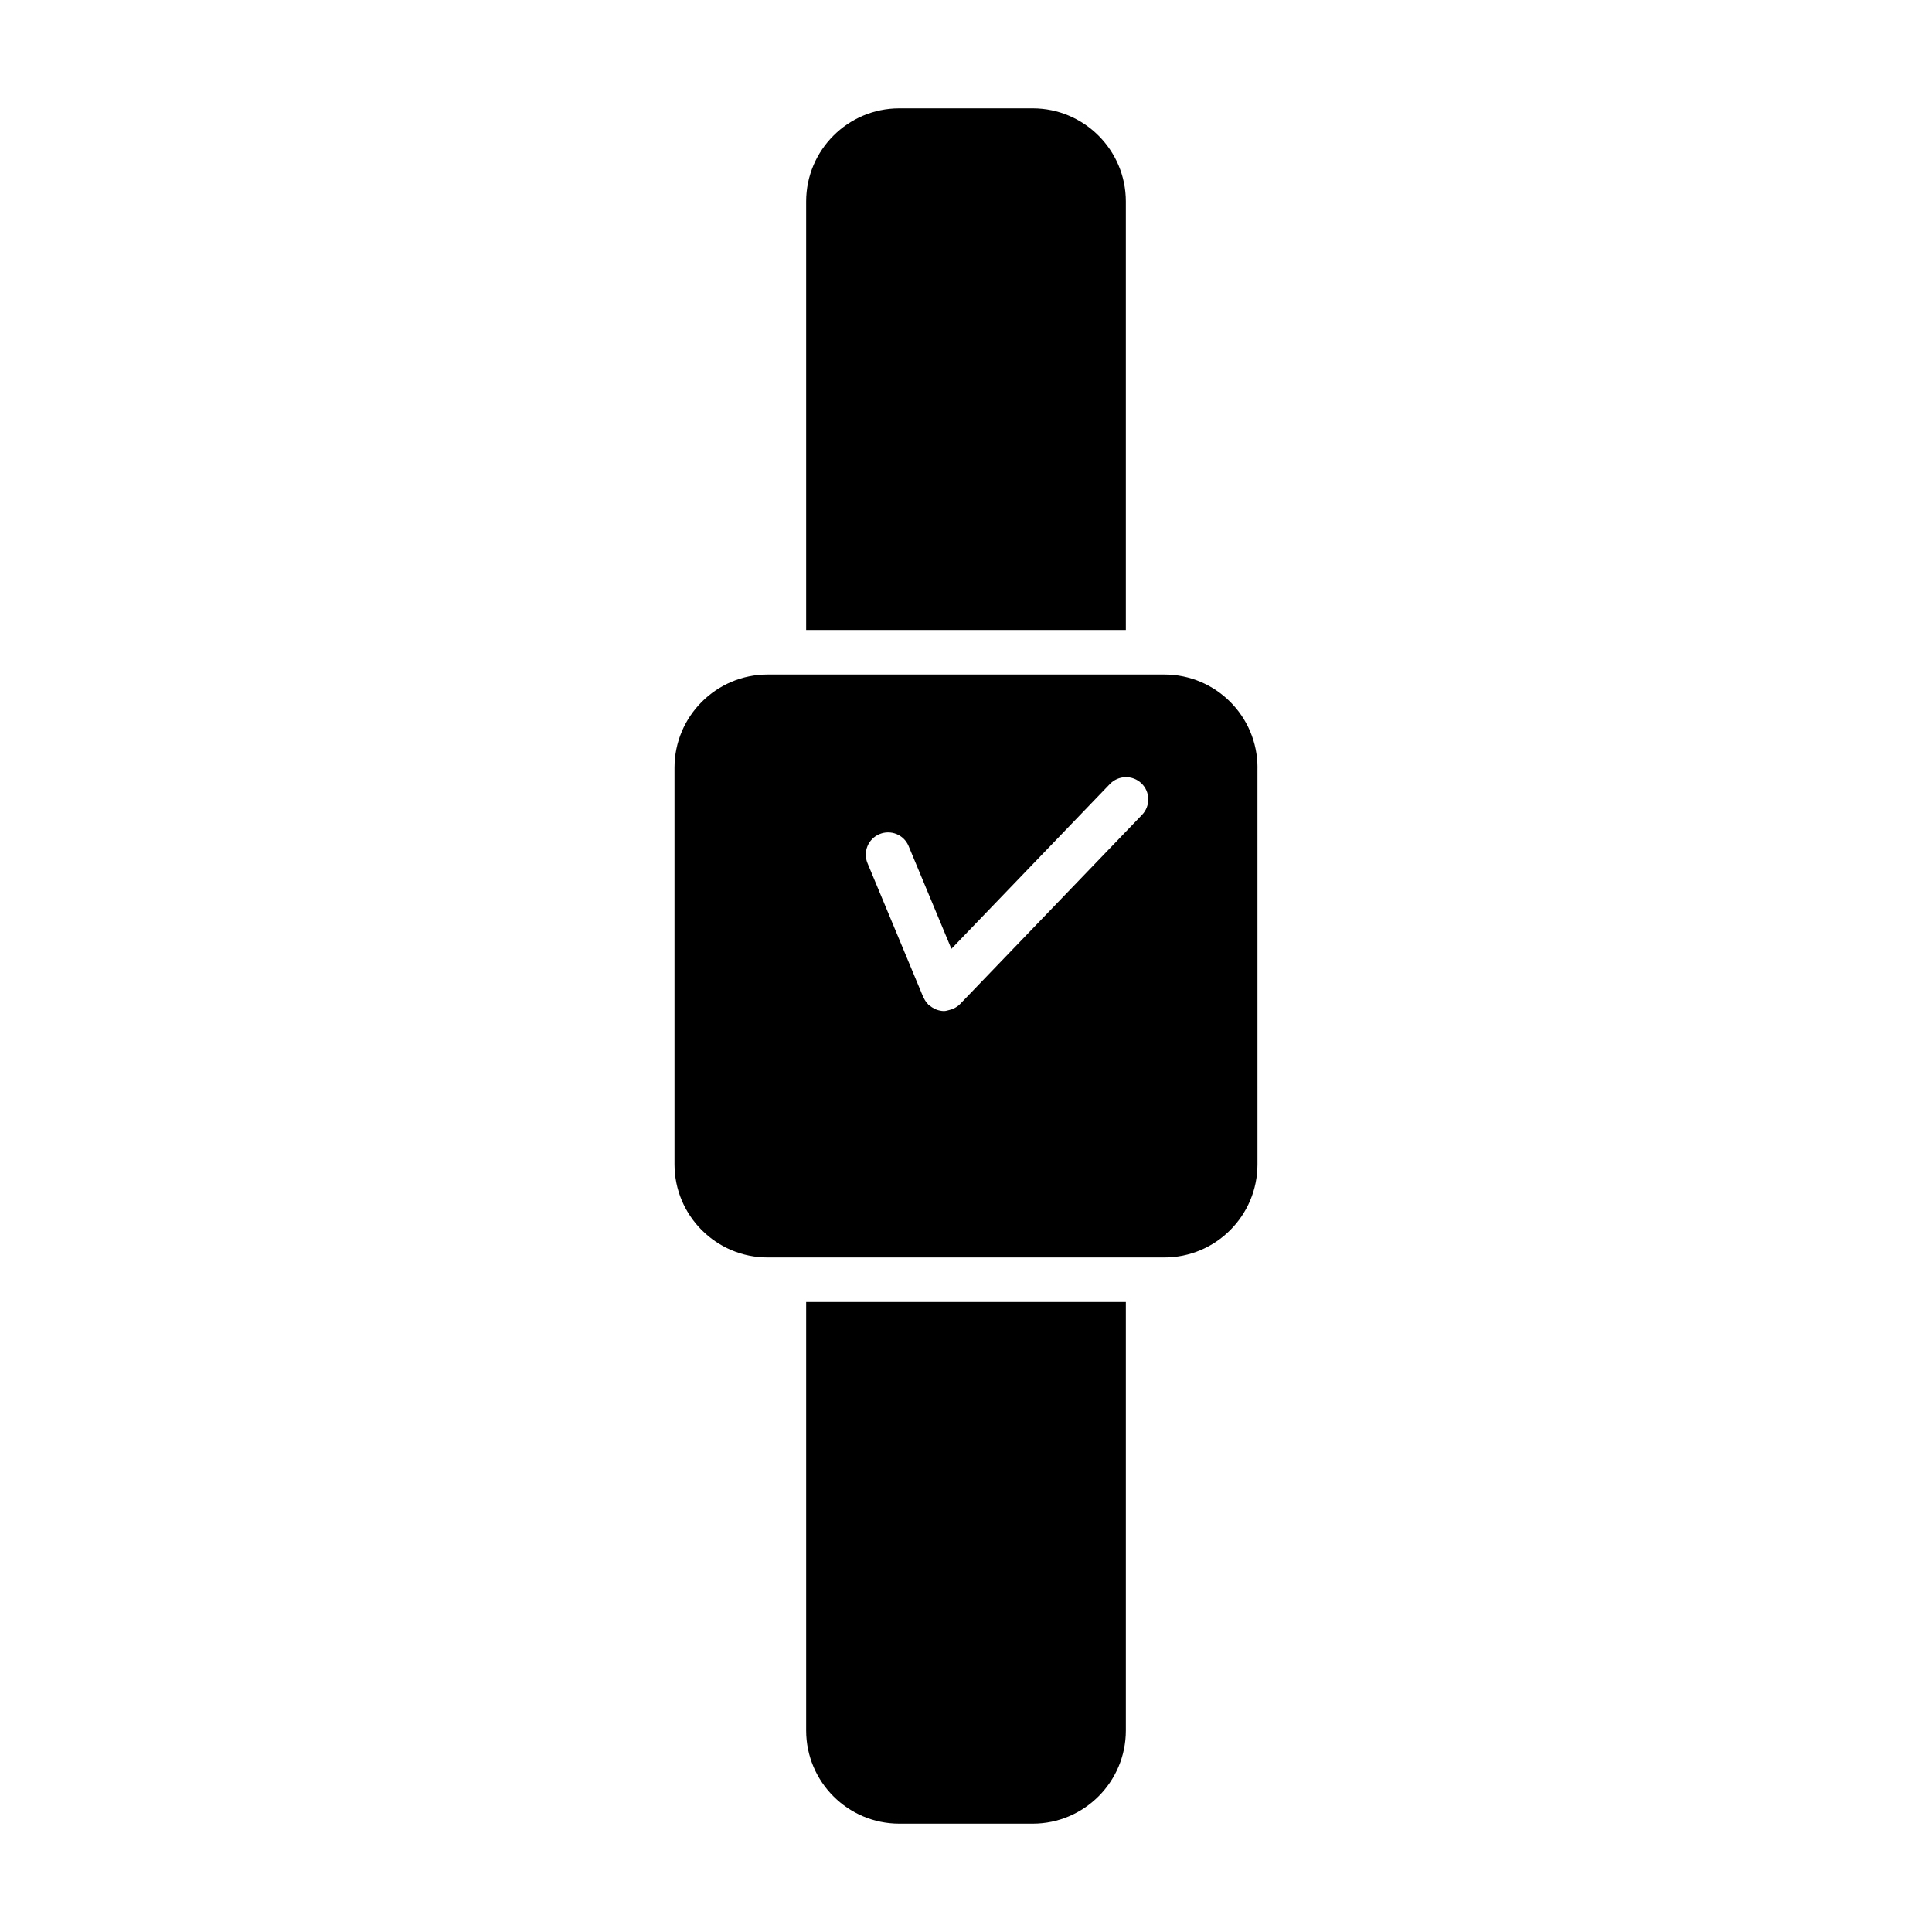
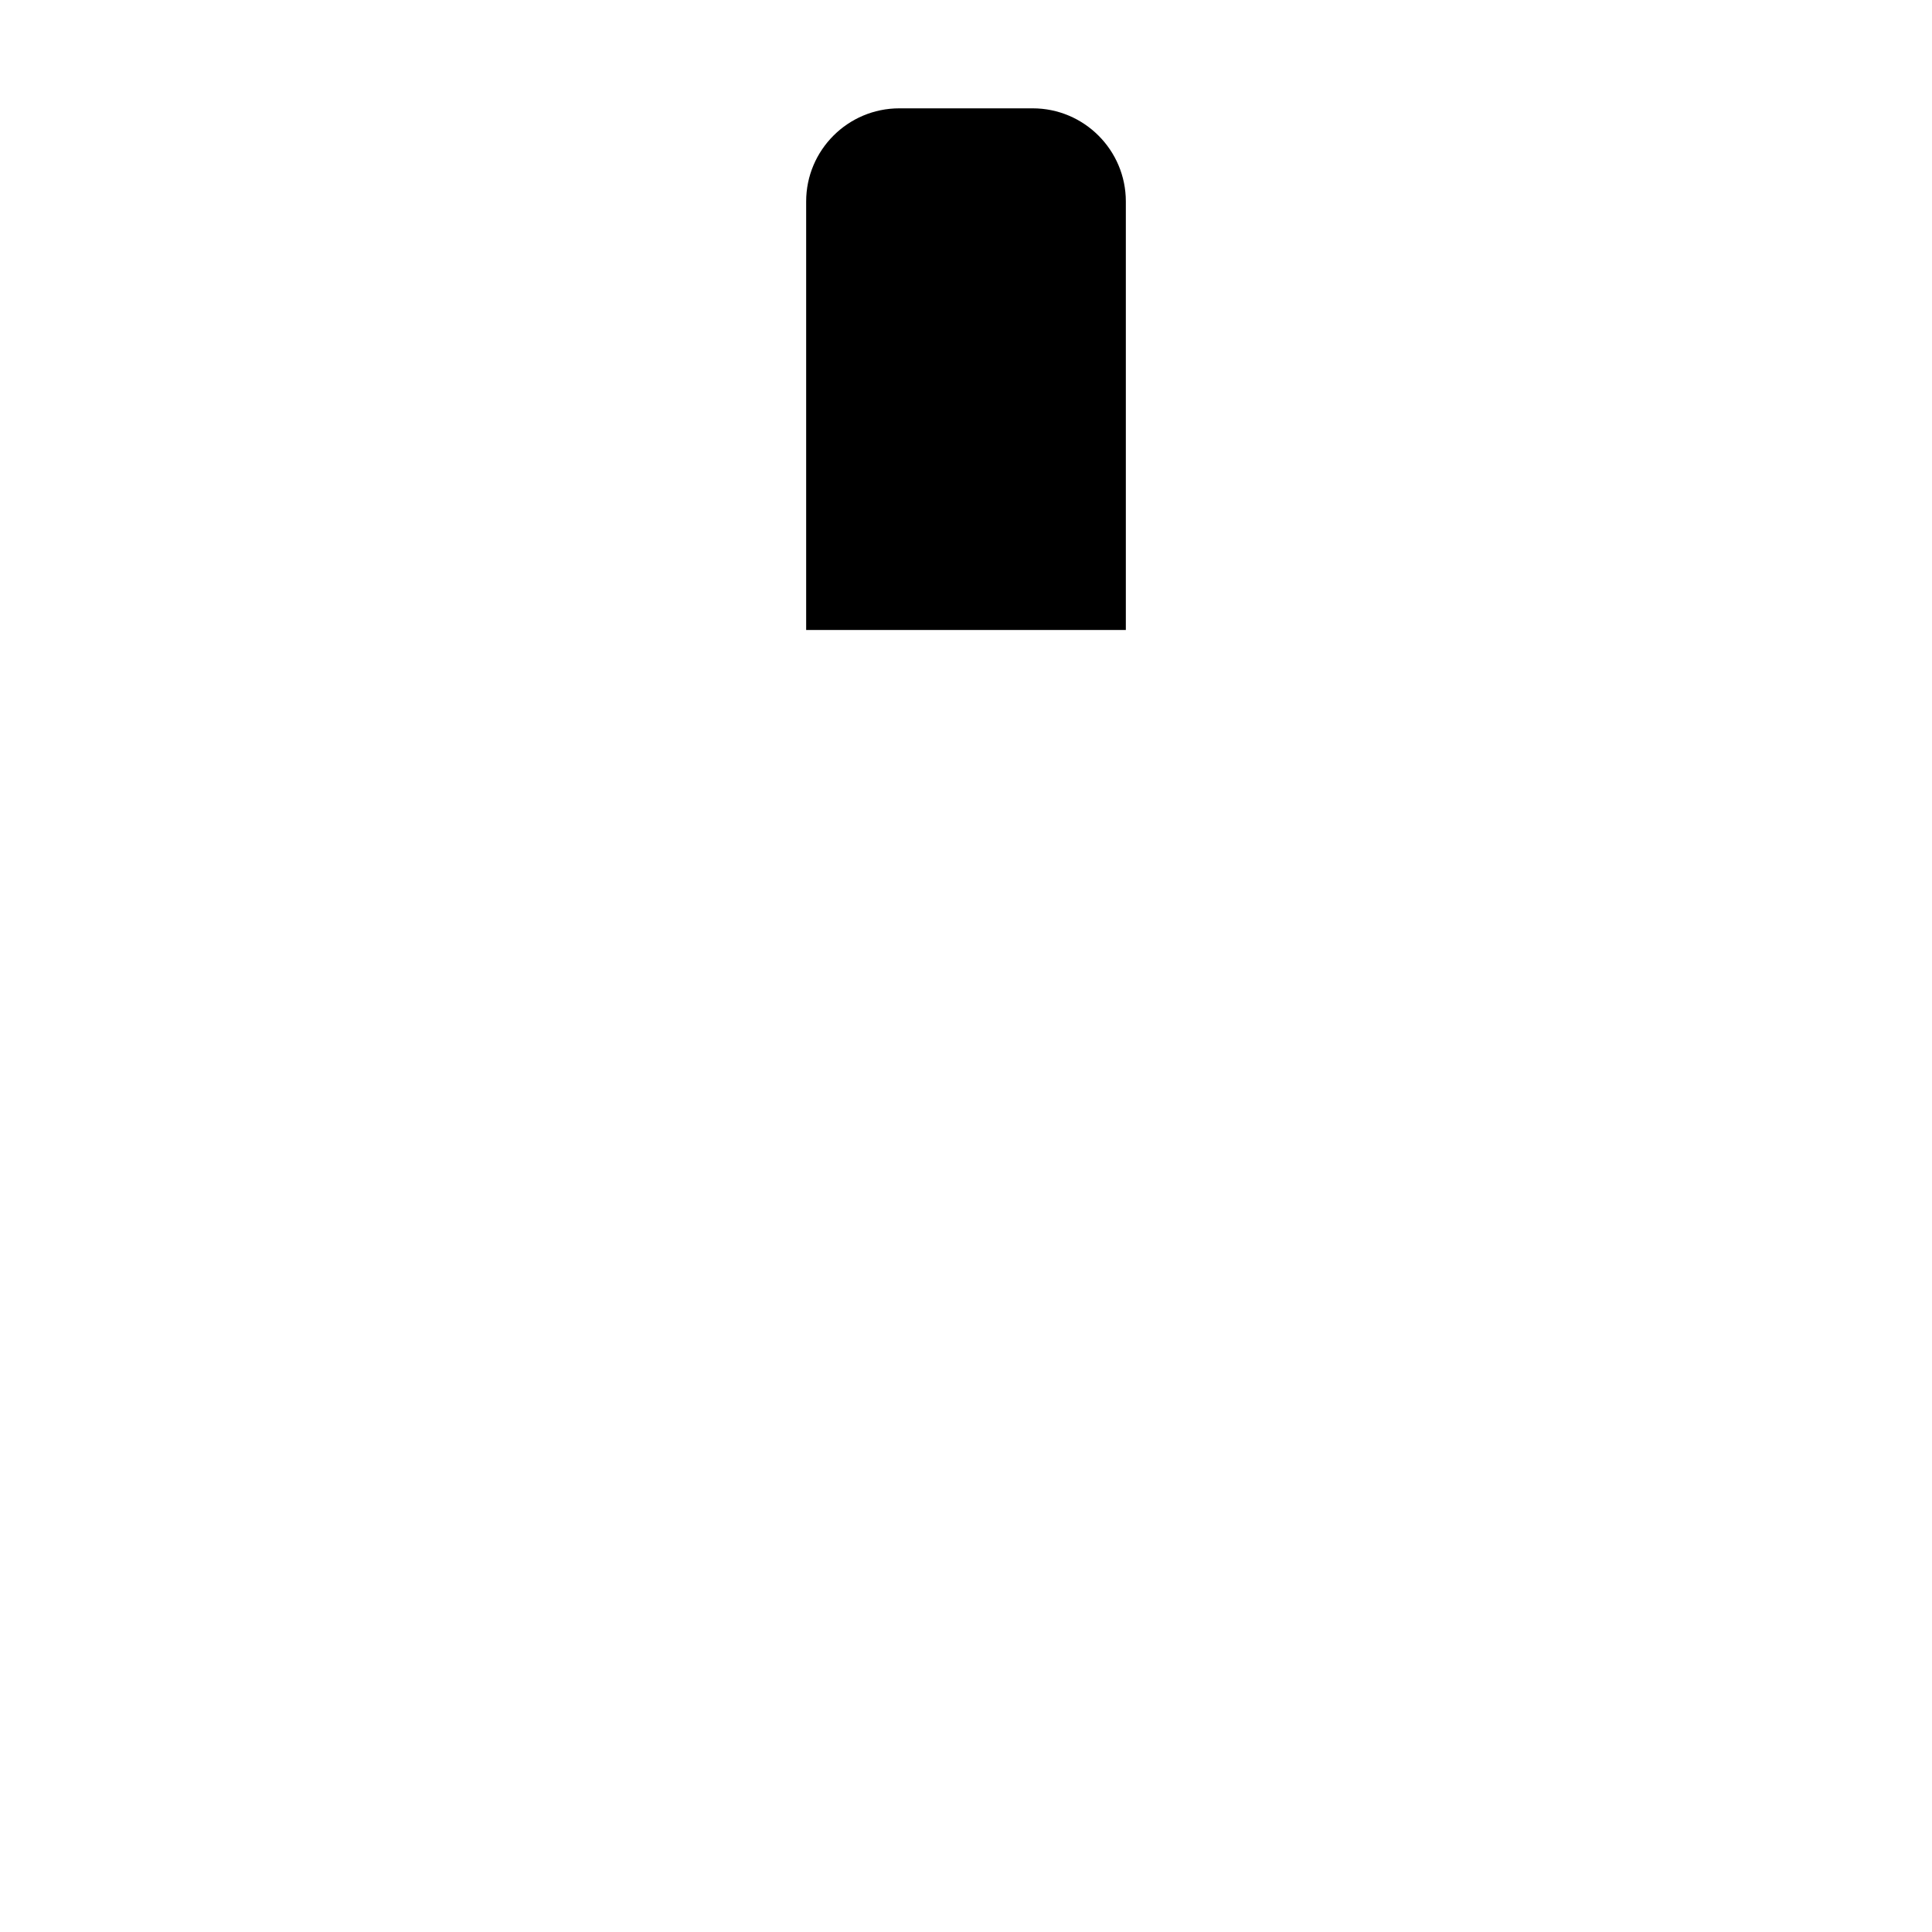
<svg xmlns="http://www.w3.org/2000/svg" fill="#000000" width="800px" height="800px" version="1.1" viewBox="144 144 512 512">
  <g>
-     <path d="m442.36 489.05h-84.719v113.56c0 13.609 11.066 24.68 24.68 24.68h35.359c13.609 0 24.68-11.066 24.68-24.68z" />
-     <path d="m477.25 347.44c0-13.609-11.066-24.688-24.68-24.688h-4.266c-0.016 0-0.023 0.008-0.039 0.008s-0.023-0.008-0.039-0.008h-96.449c-0.016 0-0.023 0.008-0.039 0.008s-0.023-0.008-0.039-0.008h-4.266c-13.609 0-24.68 11.074-24.68 24.688v105.12c0 13.609 11.066 24.68 24.68 24.68h105.13c13.609 0 24.68-11.066 24.68-24.68l-0.004-105.12zm-30.59 12.492-48.262 50.184c0 0.008-0.008 0.008-0.016 0.016-0.465 0.48-1.047 0.836-1.668 1.148-0.34 0.164-0.684 0.25-1.047 0.355-0.504 0.133-1.008 0.301-1.512 0.301h-0.016c-0.668-0.008-1.316-0.148-1.938-0.371-0.195-0.07-0.371-0.164-0.566-0.262-0.449-0.211-0.859-0.48-1.242-0.805-0.102-0.086-0.234-0.117-0.34-0.211-0.062-0.062-0.086-0.156-0.148-0.211-0.426-0.449-0.781-0.953-1.055-1.527-0.039-0.078-0.102-0.141-0.133-0.219 0-0.008-0.008-0.016-0.016-0.023l-14.801-35.543c-1.25-3.008 0.164-6.465 3.18-7.715 3.031-1.25 6.473 0.172 7.715 3.18l11.336 27.223 42.012-43.691c2.266-2.348 6.016-2.418 8.352-0.164 2.344 2.242 2.422 5.984 0.164 8.336z" />
    <path d="m357.64 310.95h84.719v-113.56c0-13.609-11.066-24.68-24.68-24.68h-35.359c-13.609 0-24.68 11.066-24.68 24.68z" />
  </g>
</svg>